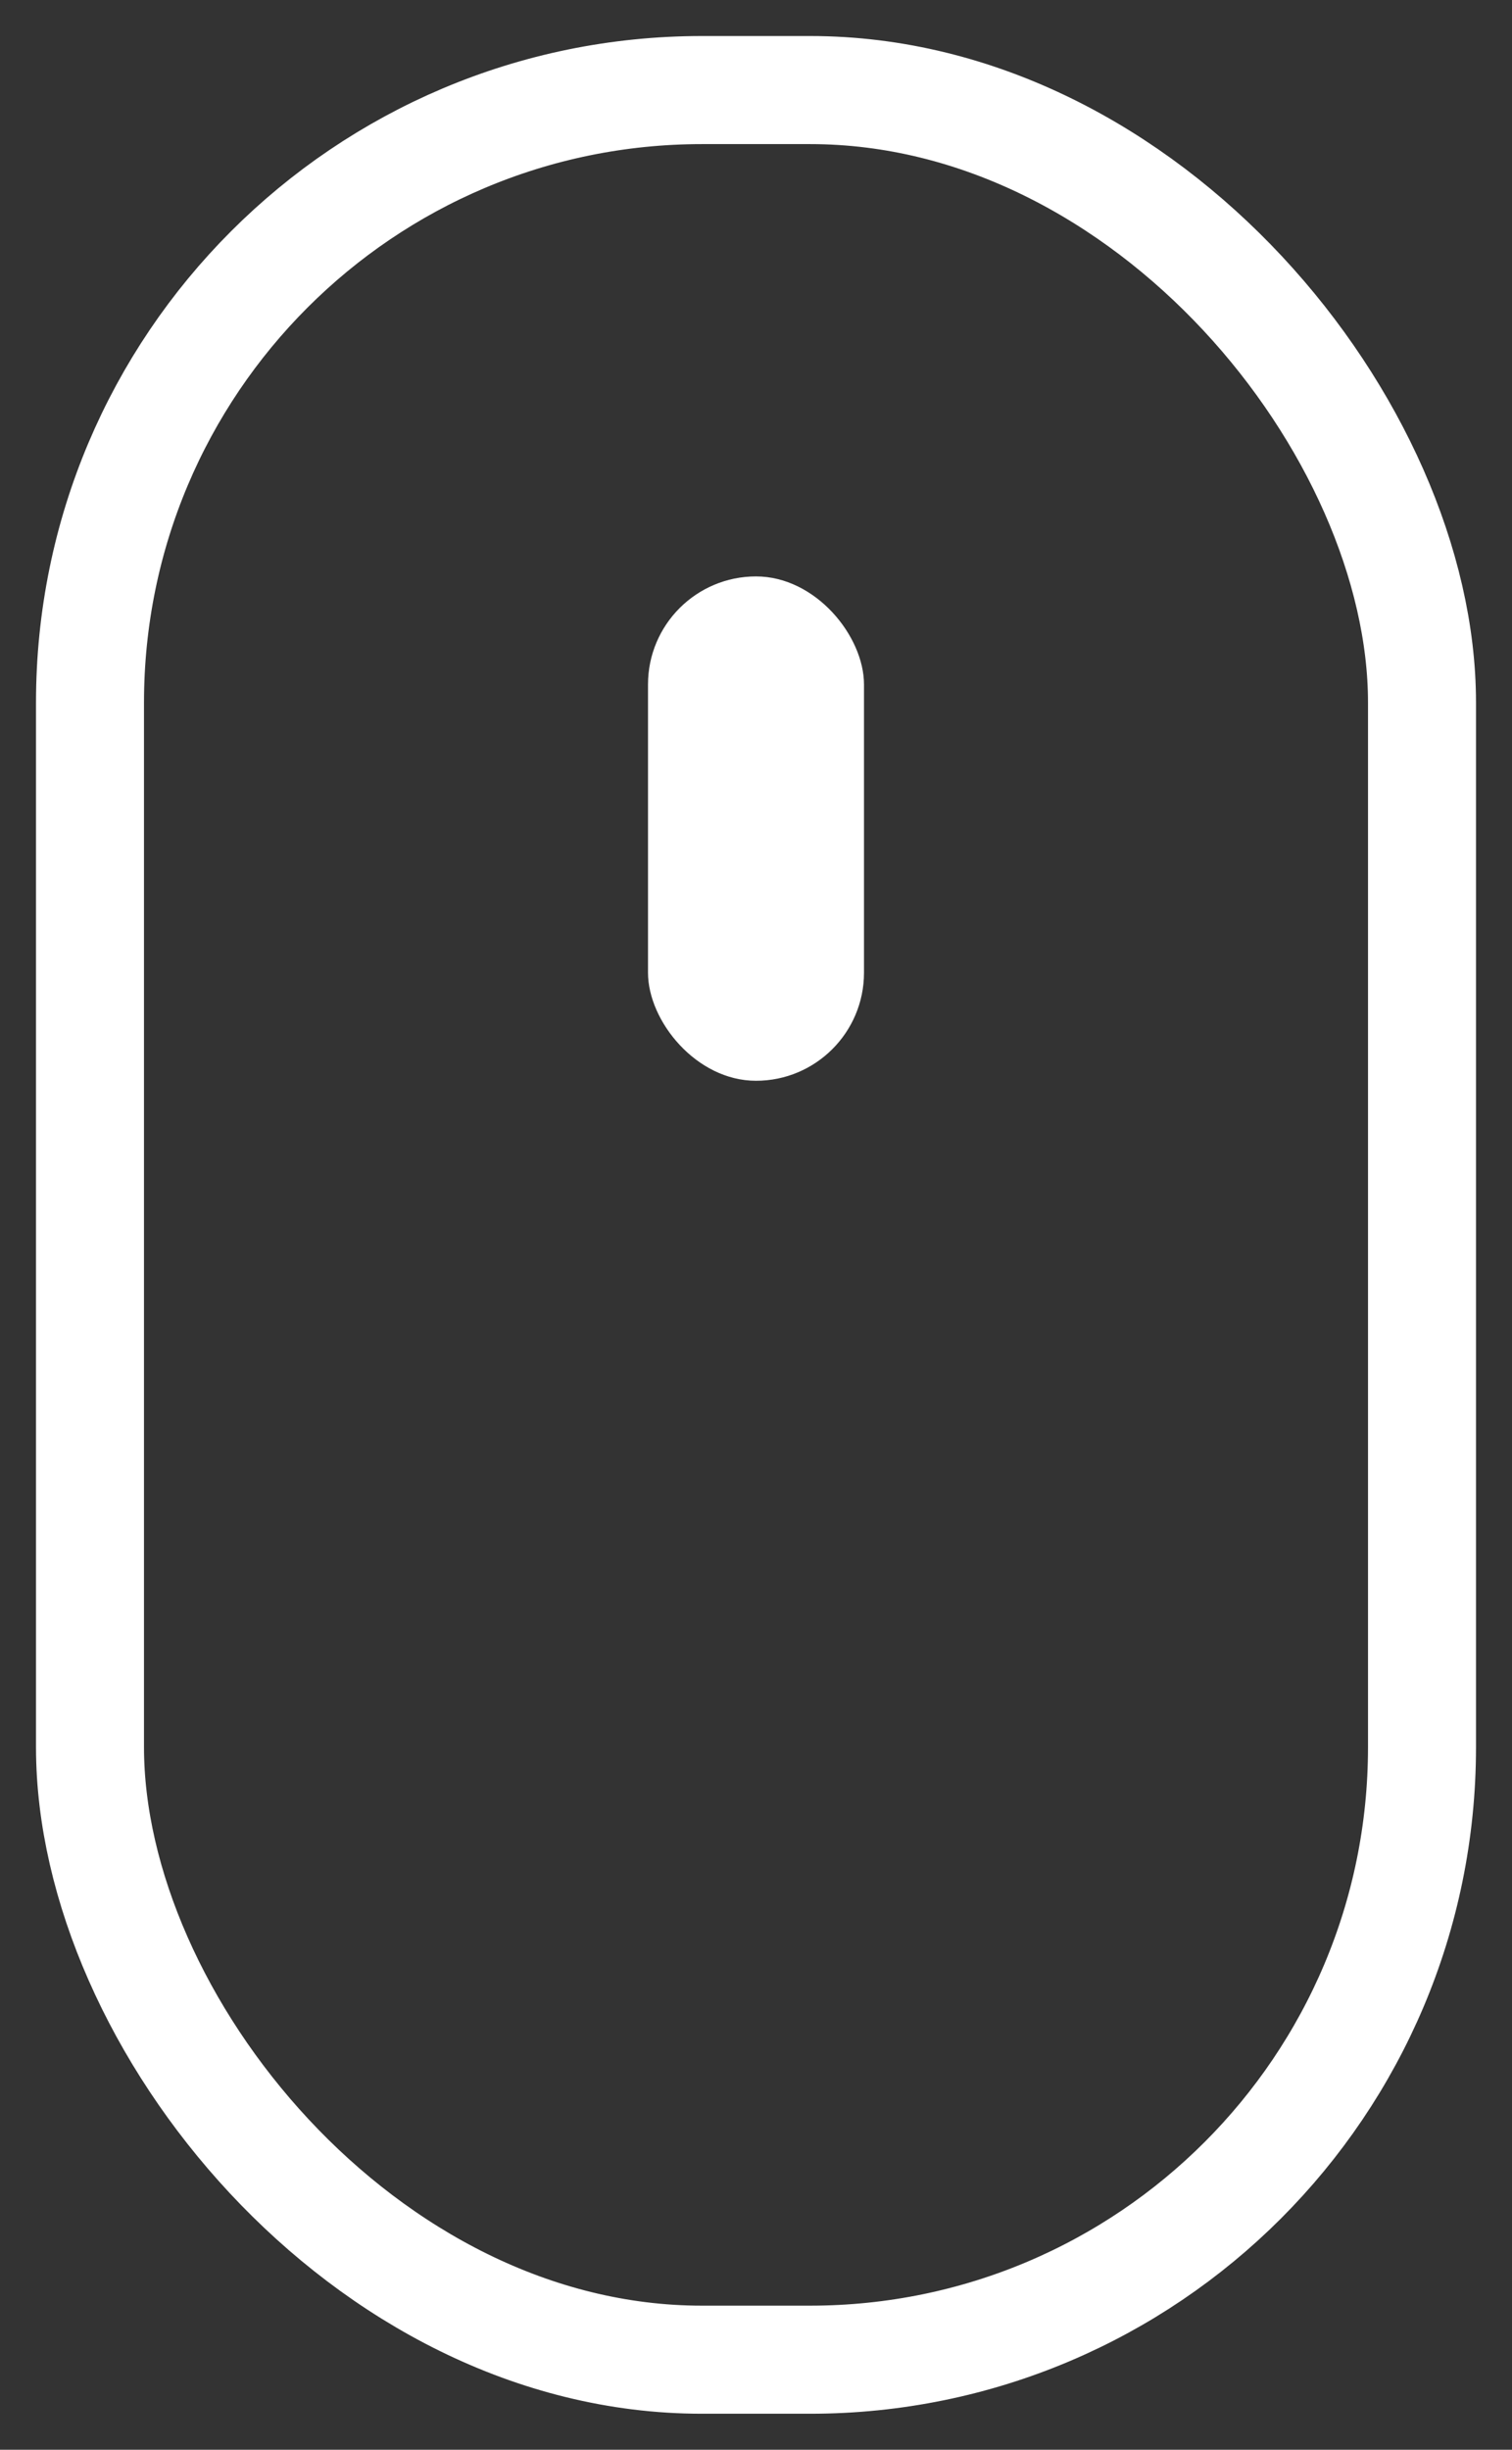
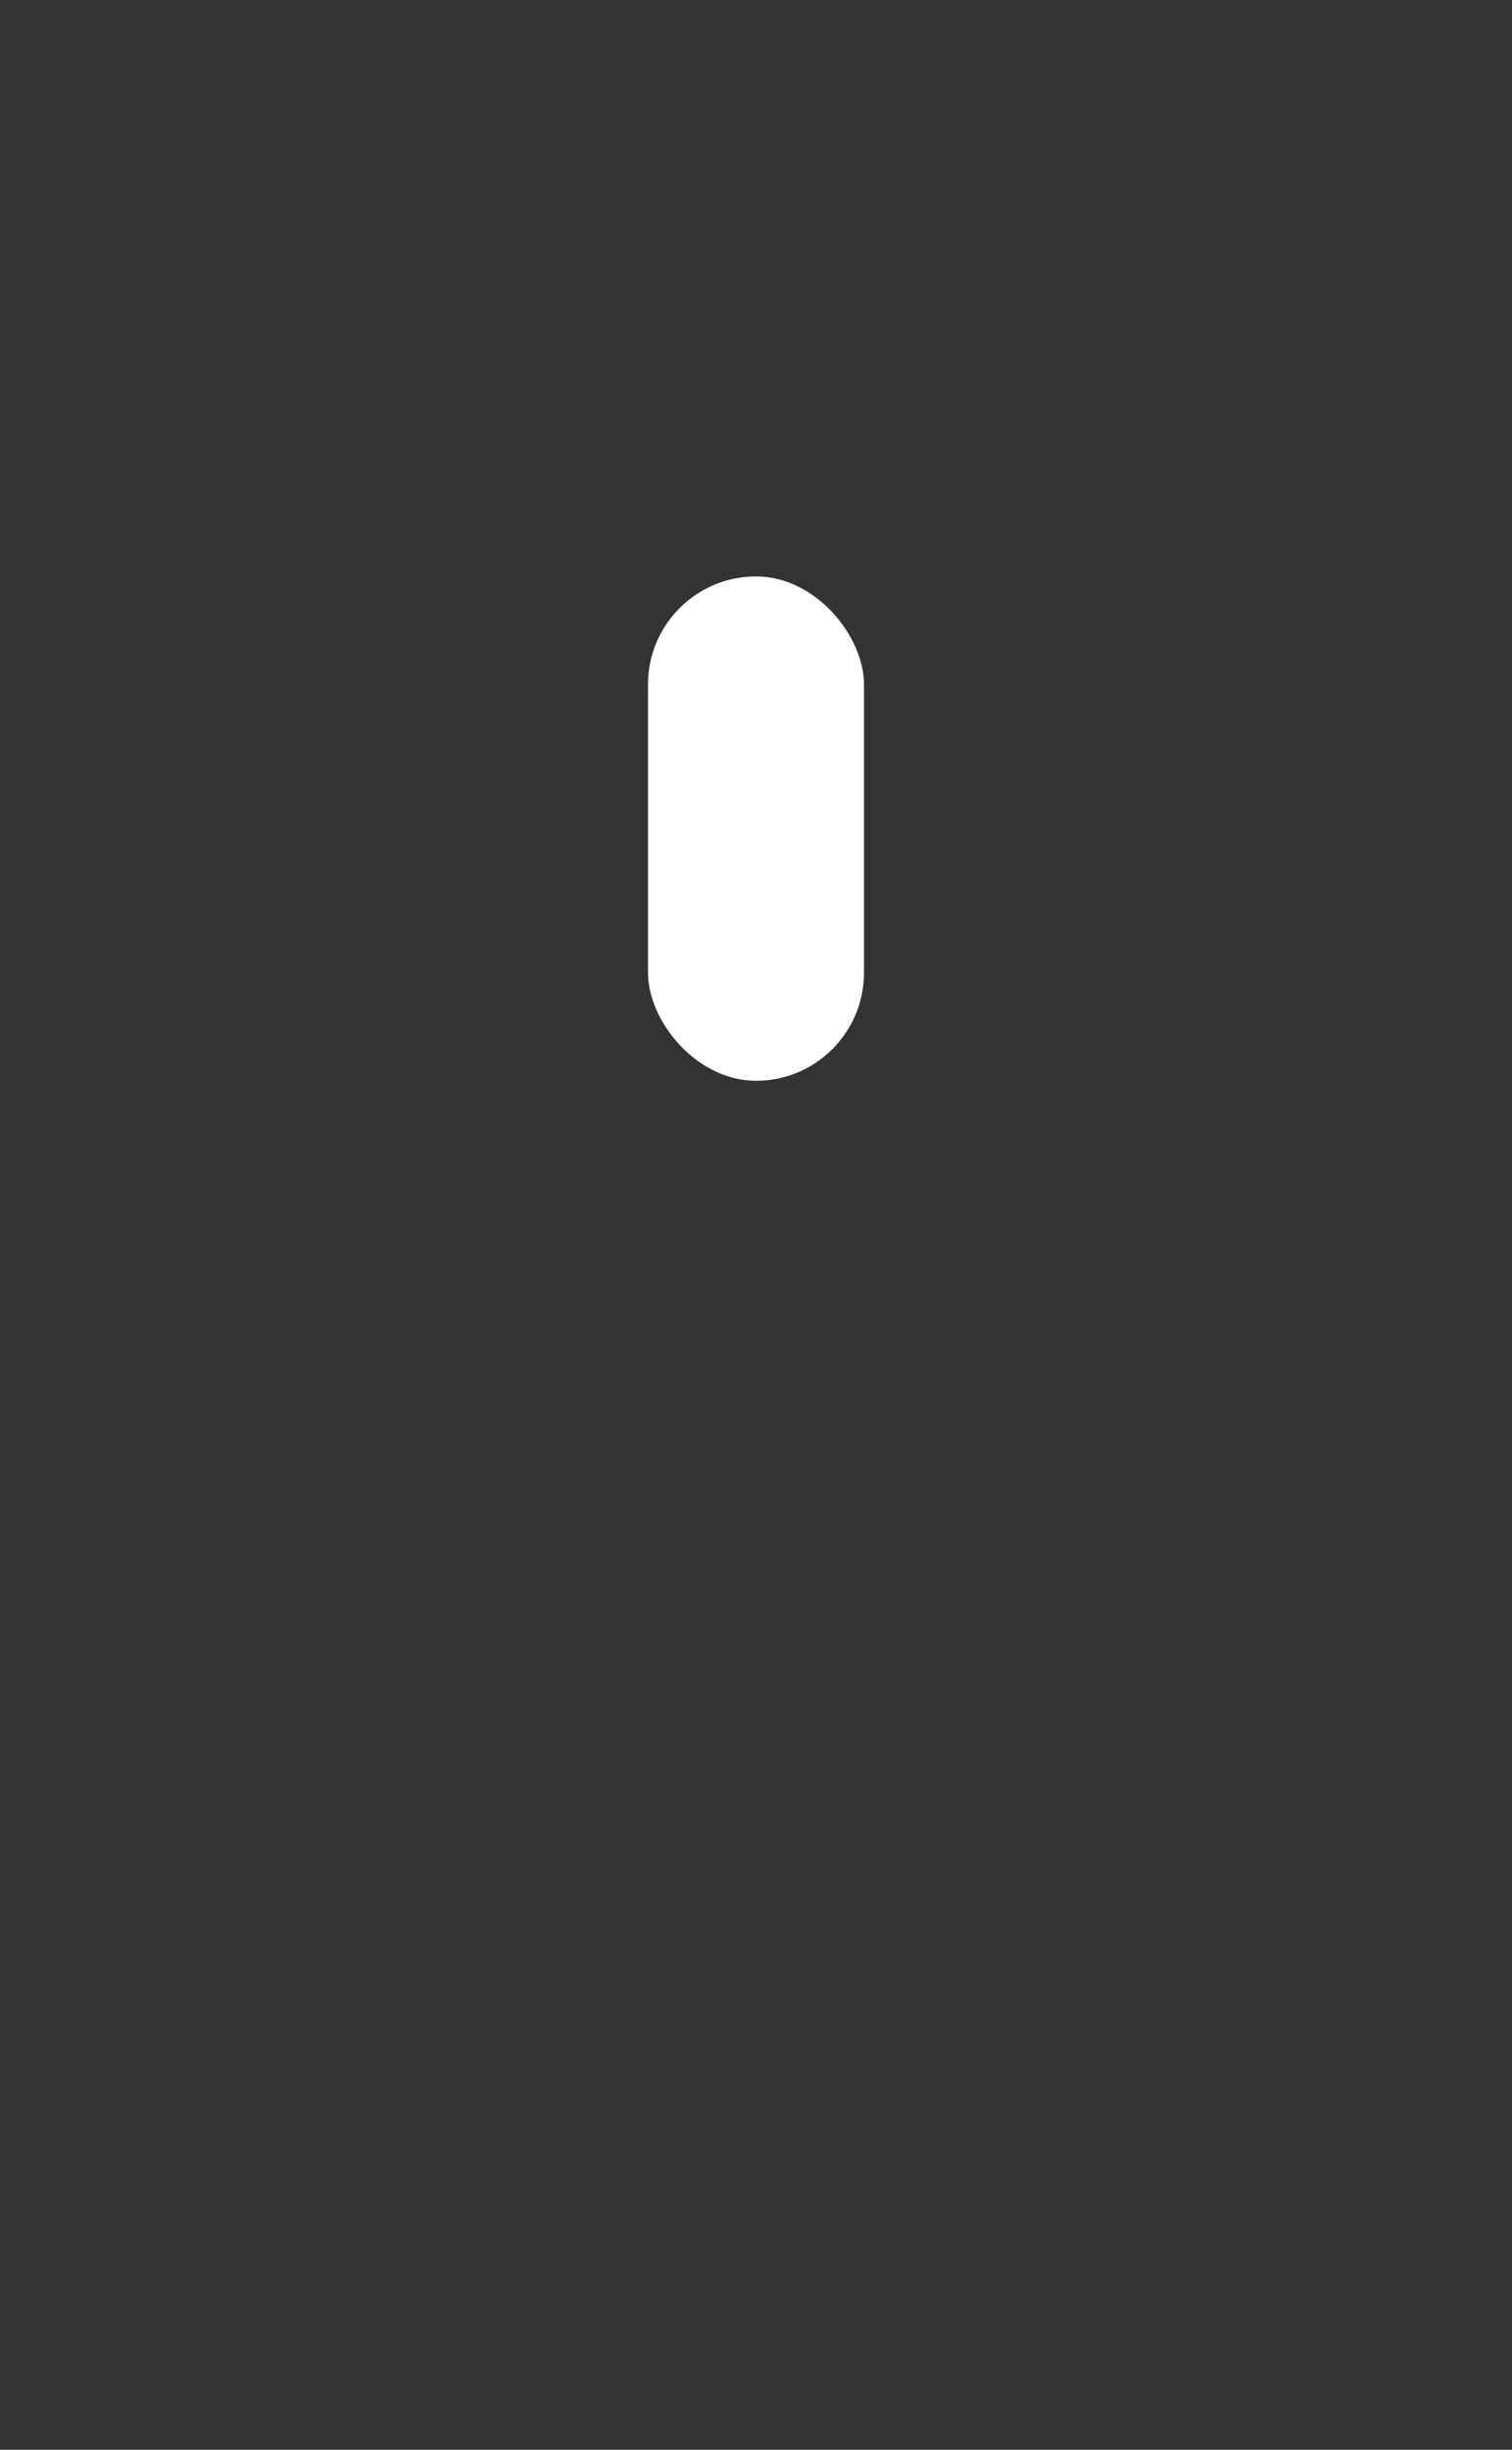
<svg xmlns="http://www.w3.org/2000/svg" width="21px" height="34px" viewBox="0 0 21 34" version="1.1">
  <rect x="0" y="0" width="21" height="34" fill="#333333" stroke="none" />
  <g id="Design" stroke="none" stroke-width="1" fill="none" fill-rule="evenodd">
    <g id="Aqualibrium" transform="translate(-22, -902)">
      <g id="Scroll" transform="translate(23.757, 904)">
        <g id="Group-8" transform="translate(0.243, 0)">
-           <rect id="Rectangle" stroke="#FFFFFF" stroke-width="1.5" x="-0.75" y="-0.75" width="18.5" height="31.5" rx="8.5" />
          <rect id="Rectangle" fill="#FFFFFF" x="7" y="6" width="3" height="7" rx="1.5" />
        </g>
      </g>
    </g>
  </g>
</svg>